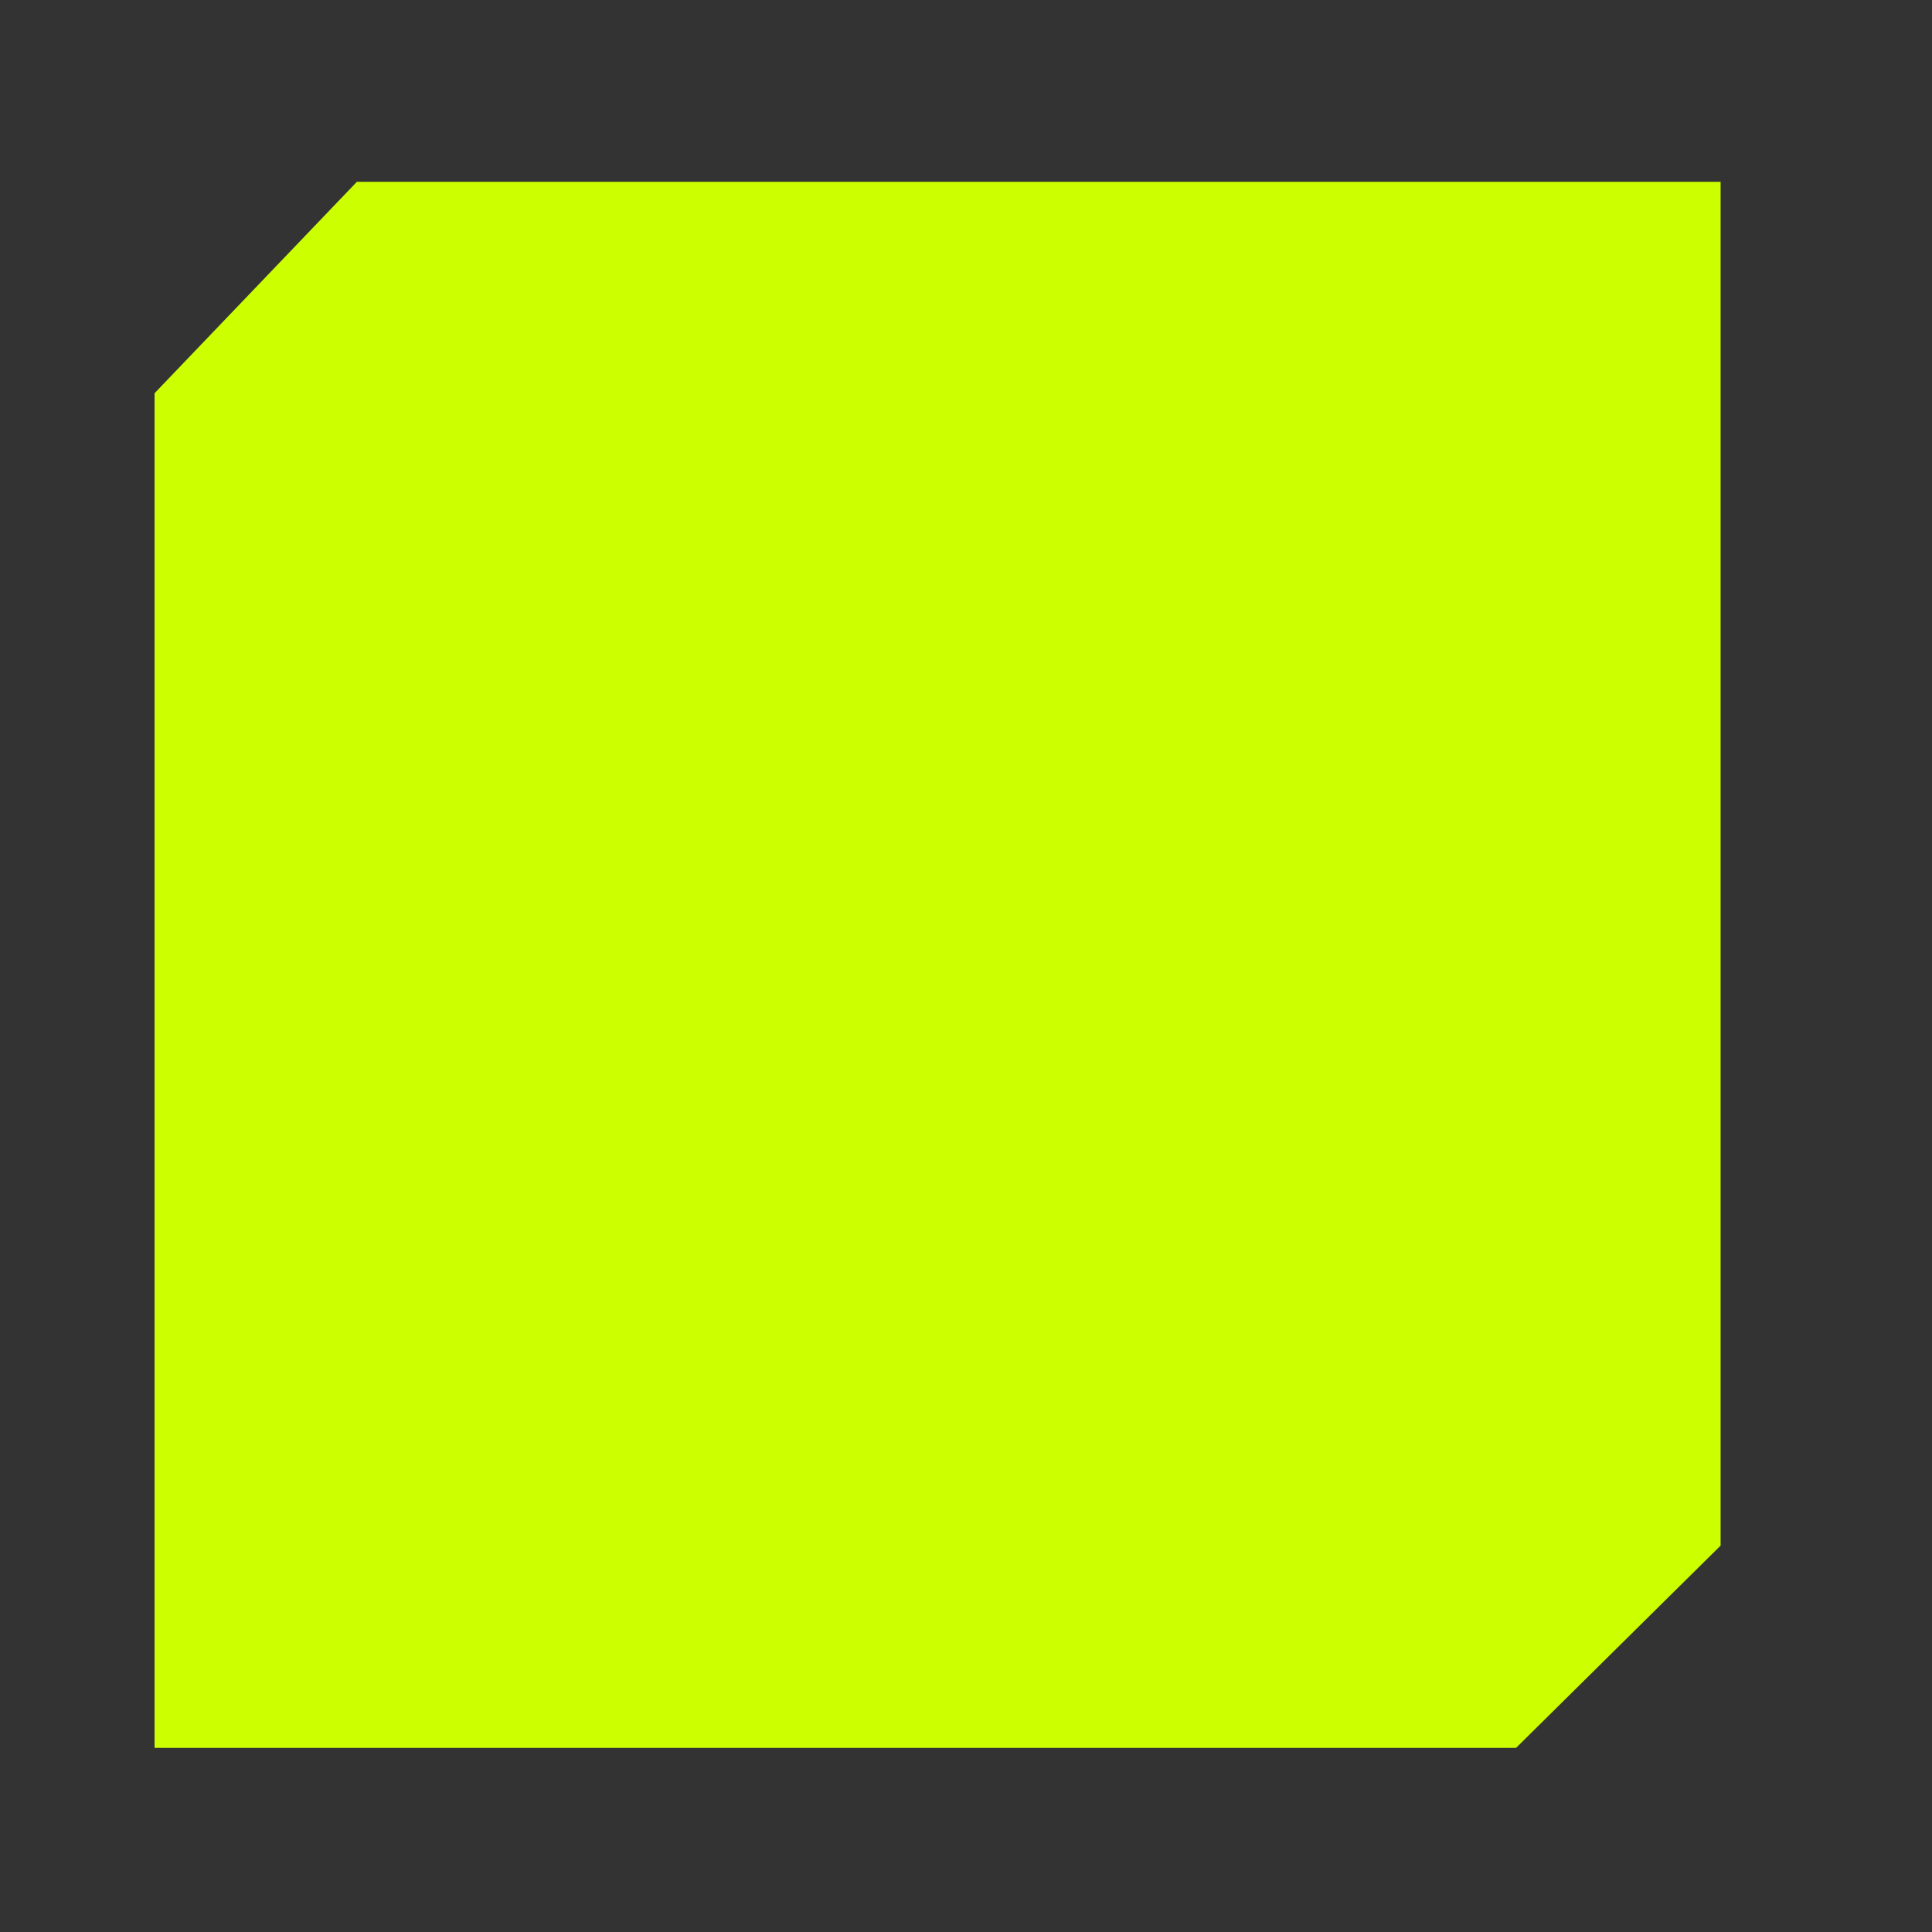
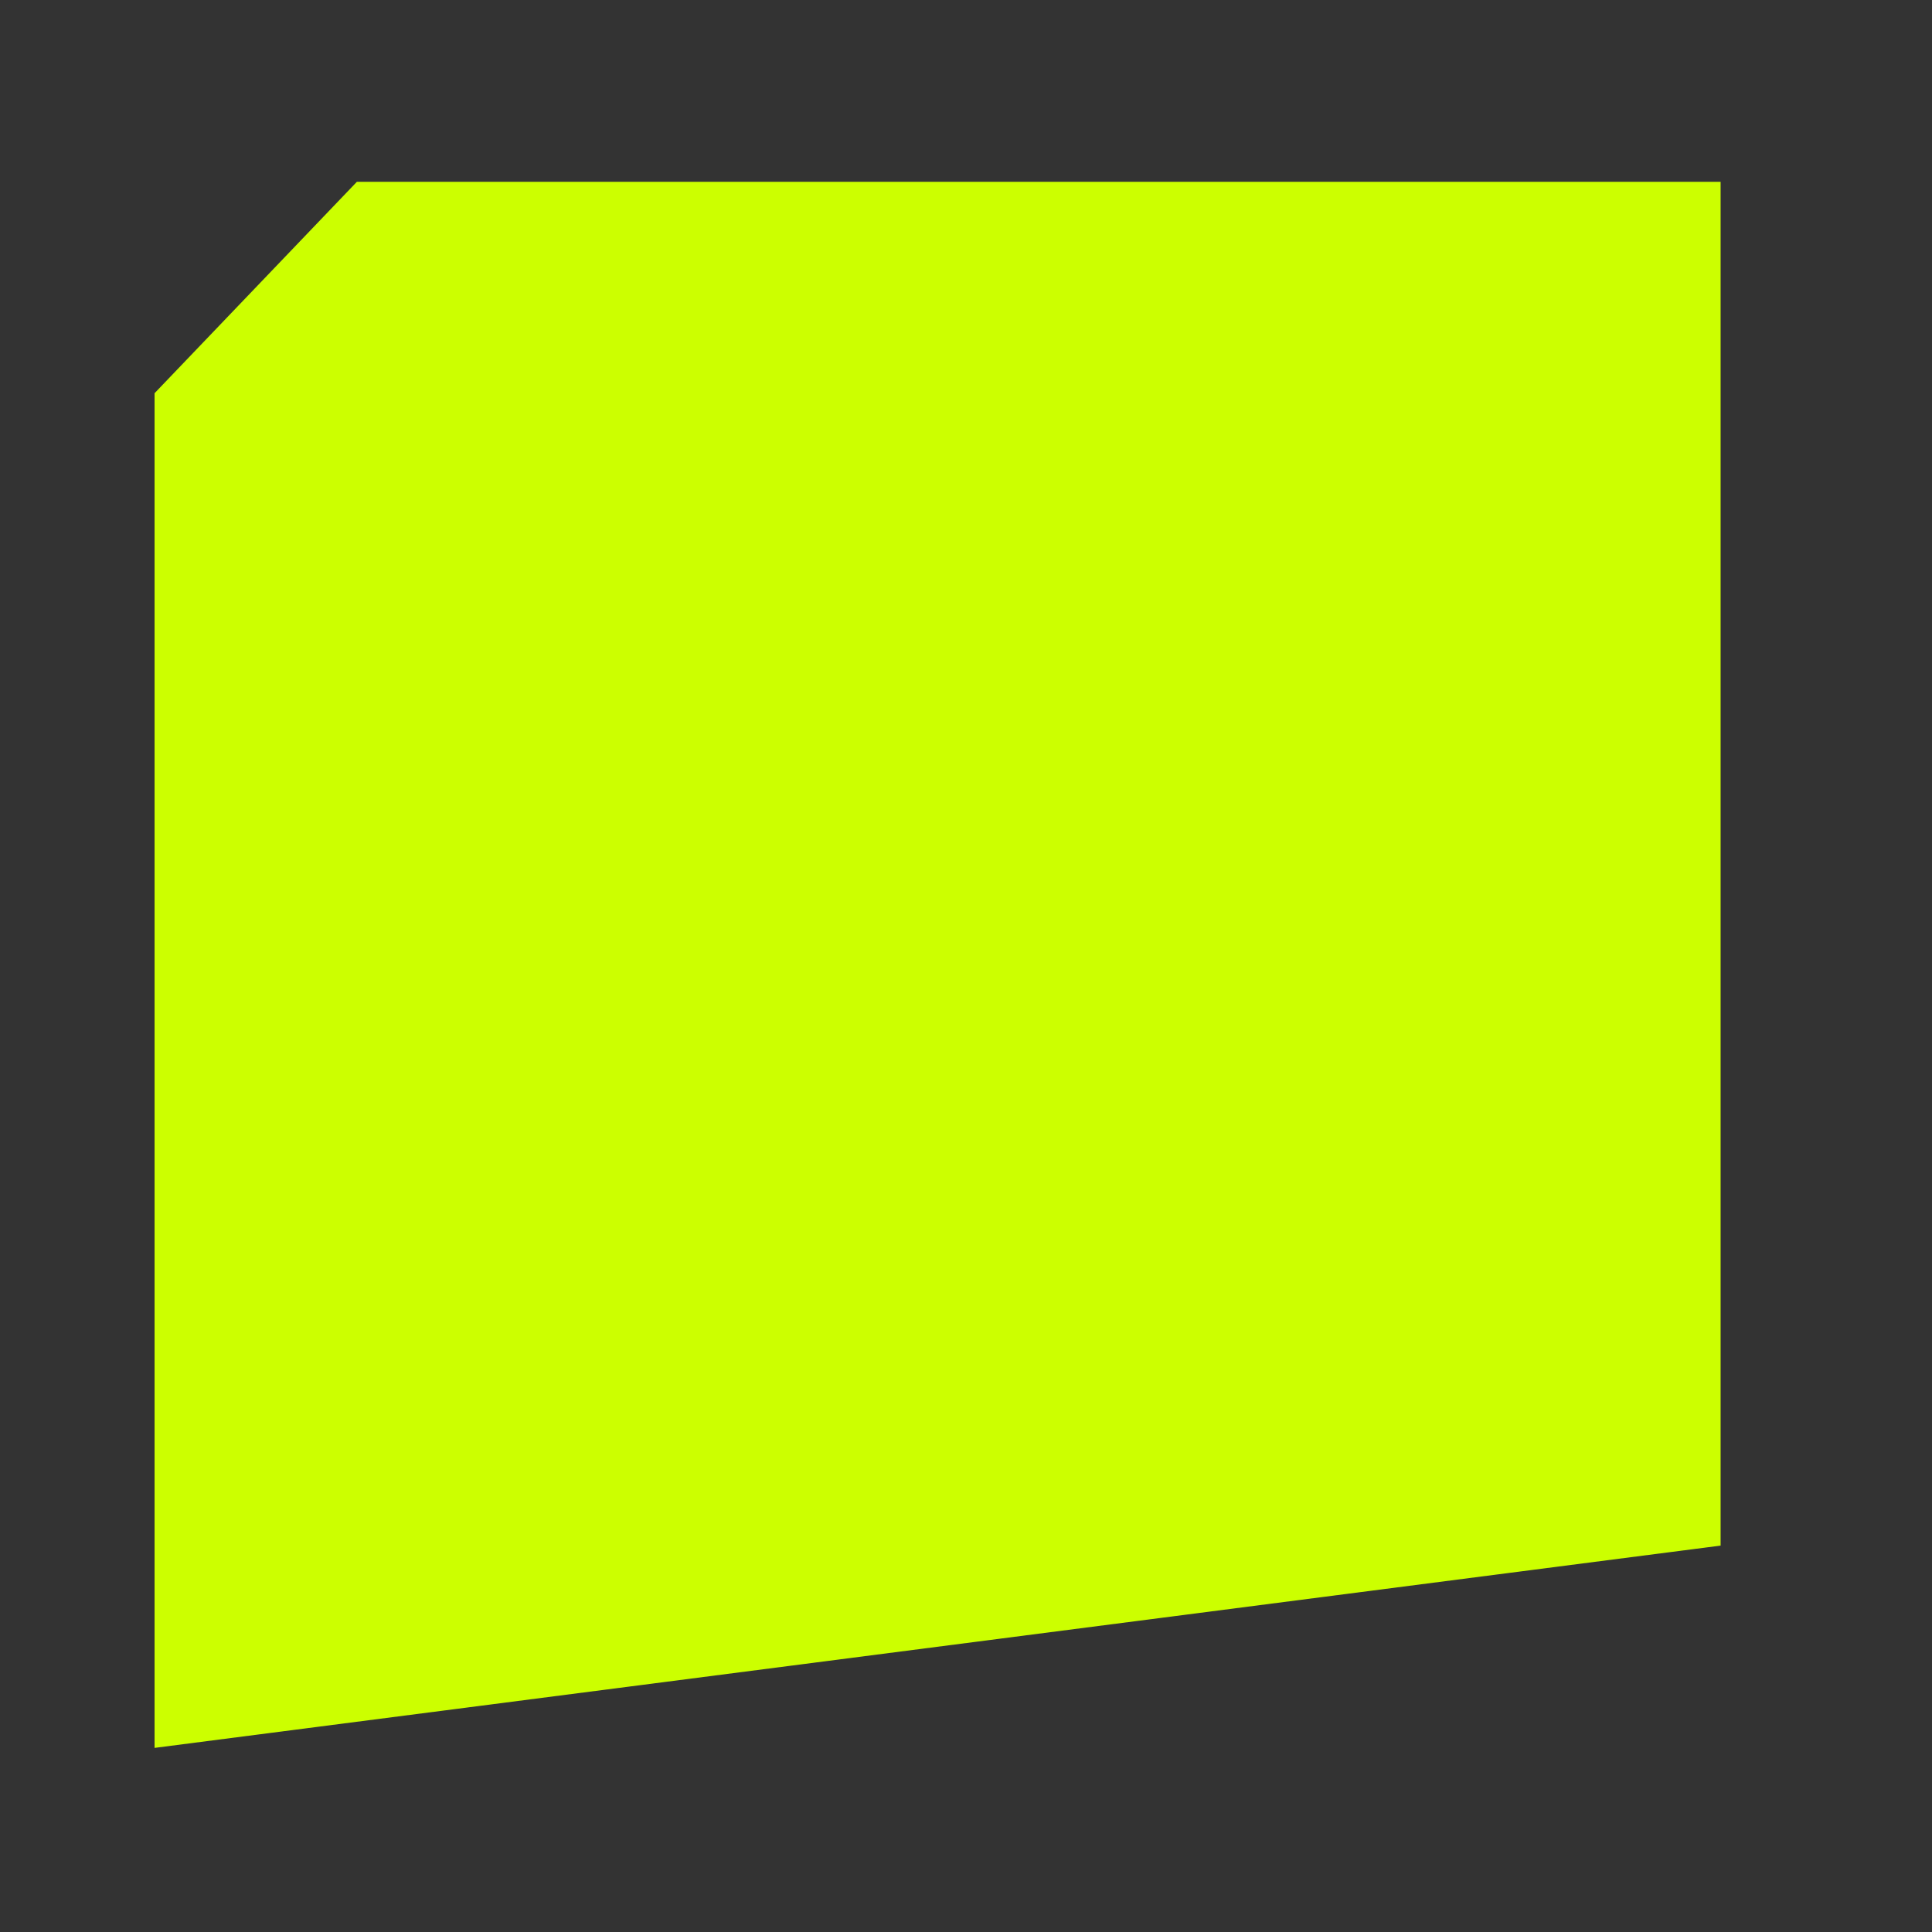
<svg xmlns="http://www.w3.org/2000/svg" viewBox="0 0 850 850">
  <rect x="0" y="0" width="850" height="850" fill="#333333" stroke="none" />
  <defs>
    <mask id="frameMask">
      <rect width="850" height="850" fill="white" />
-       <rect x="162" y="169" width="502" height="511" fill="black" />
      <polygon points="664,770 664,679 573,679" fill="black" />
    </mask>
  </defs>
  <g mask="url(#frameMask)">
-     <path d="M 68 173 L 157 80 L 757 80 L 757 680 L 667 769 L 68 769 Z" fill="#CCFF00" />
+     <path d="M 68 173 L 157 80 L 757 80 L 757 680 L 68 769 Z" fill="#CCFF00" />
  </g>
</svg>